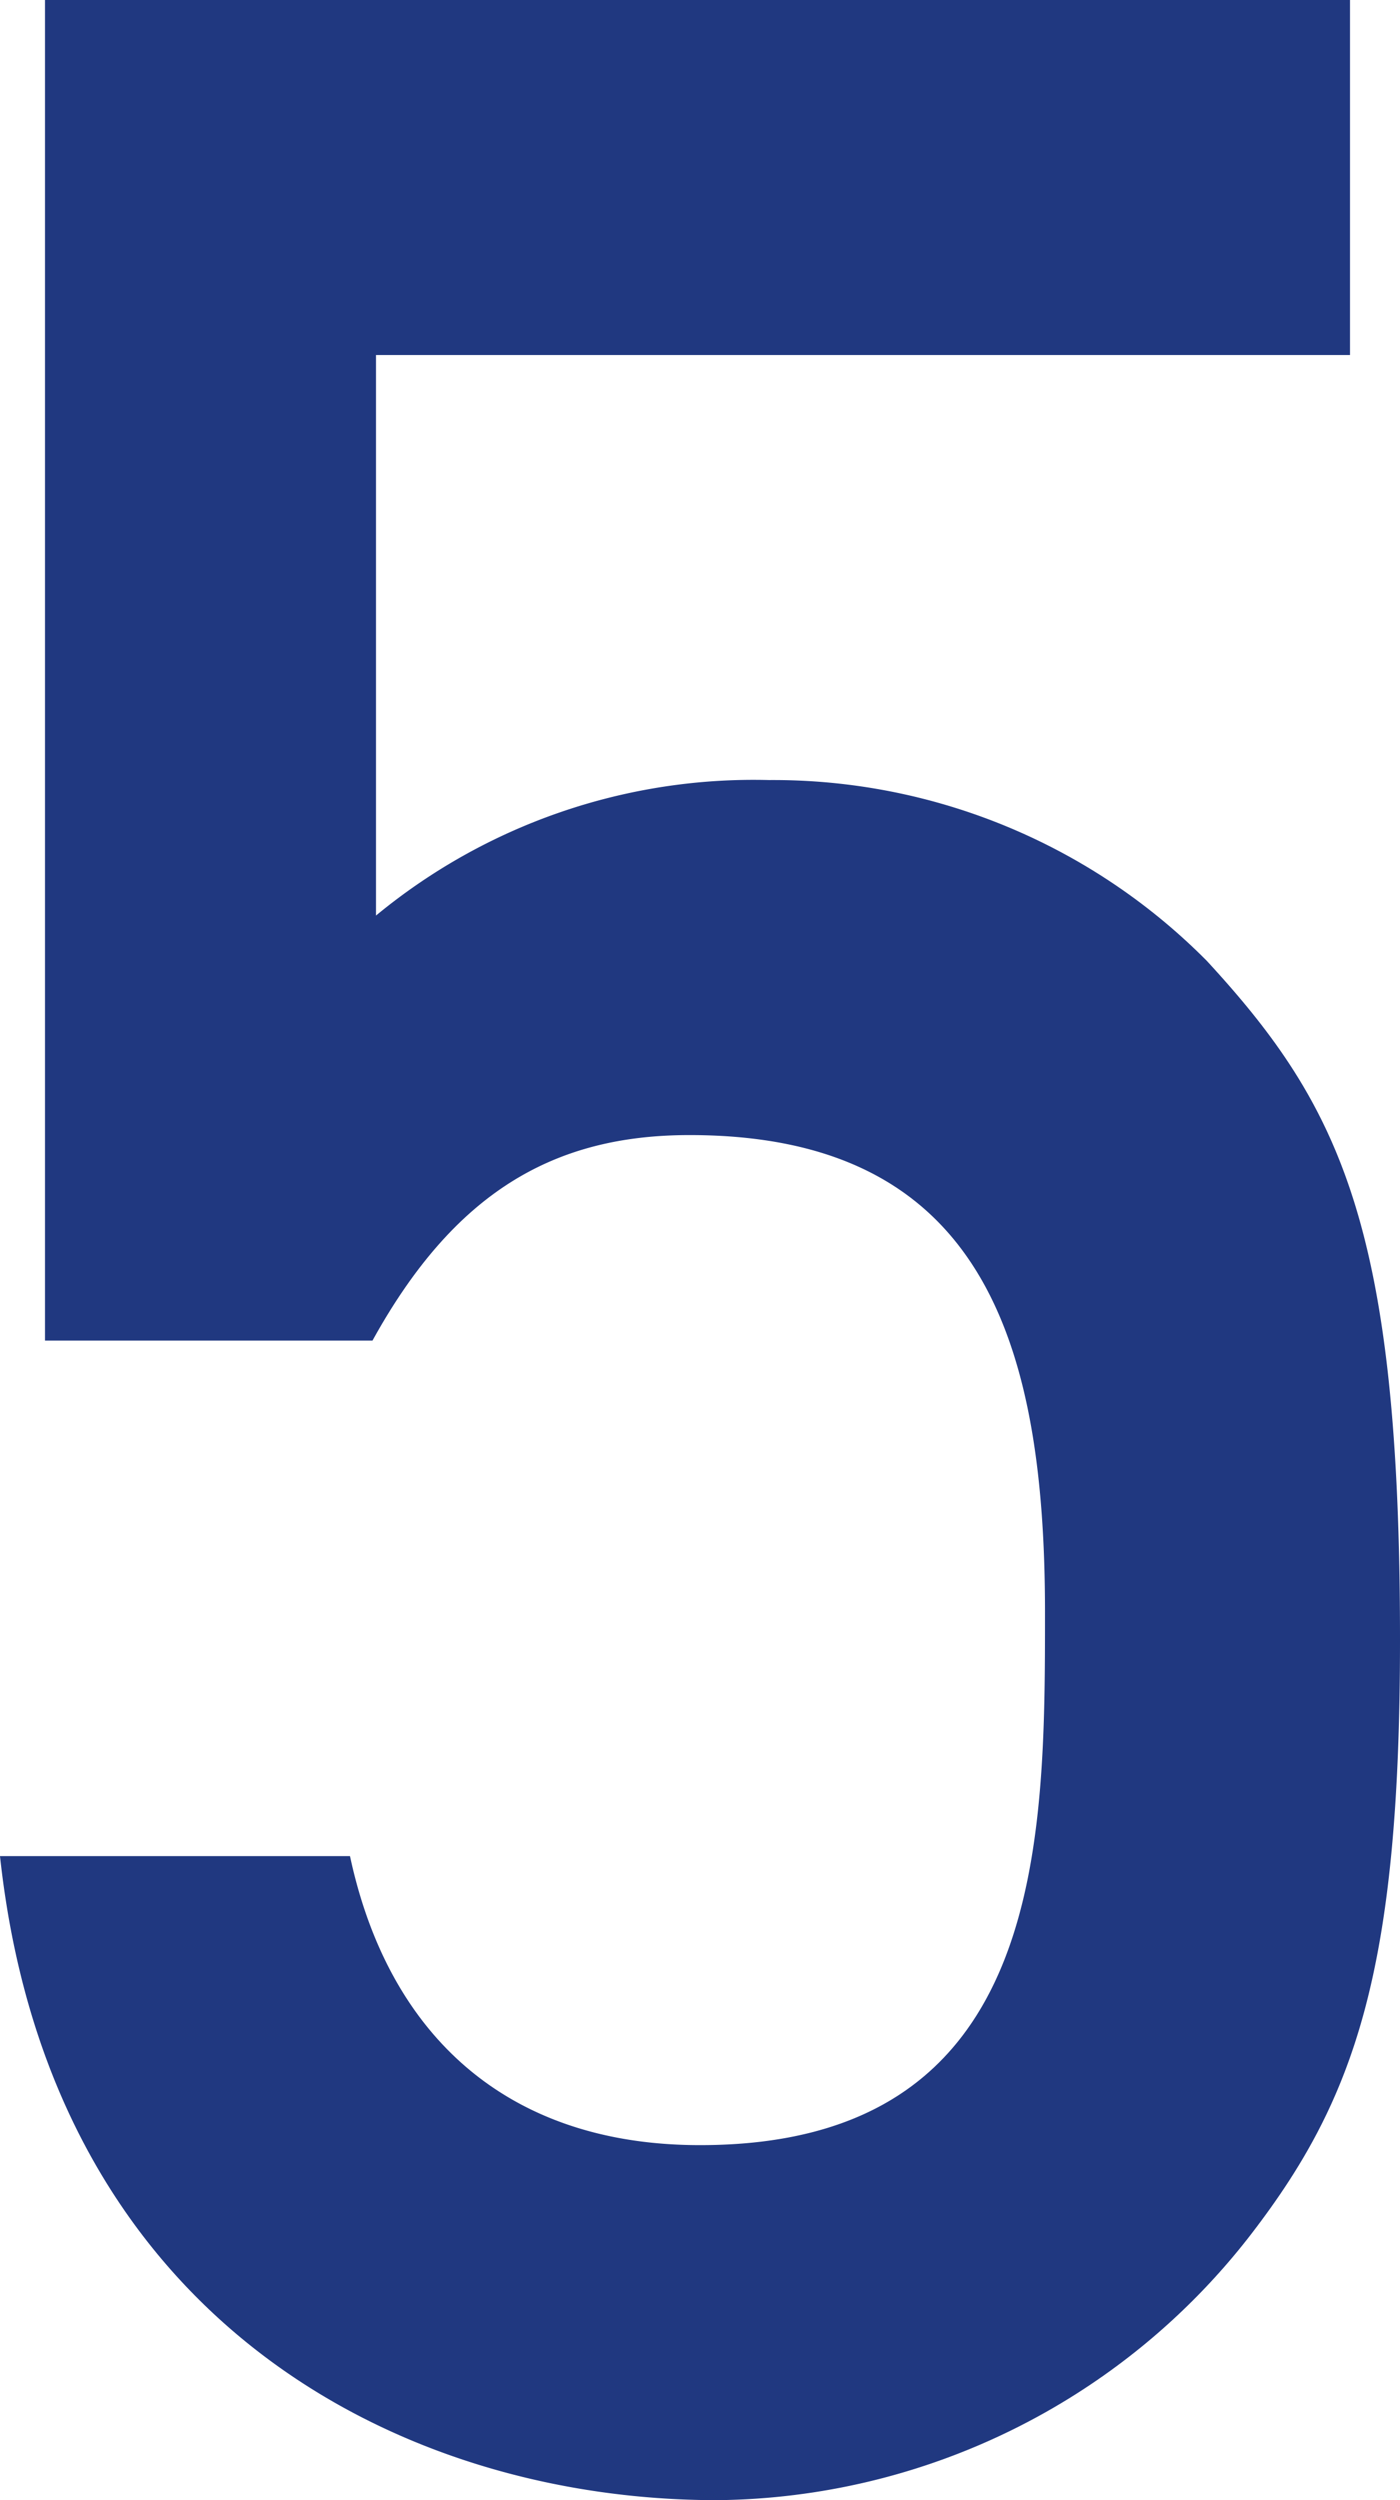
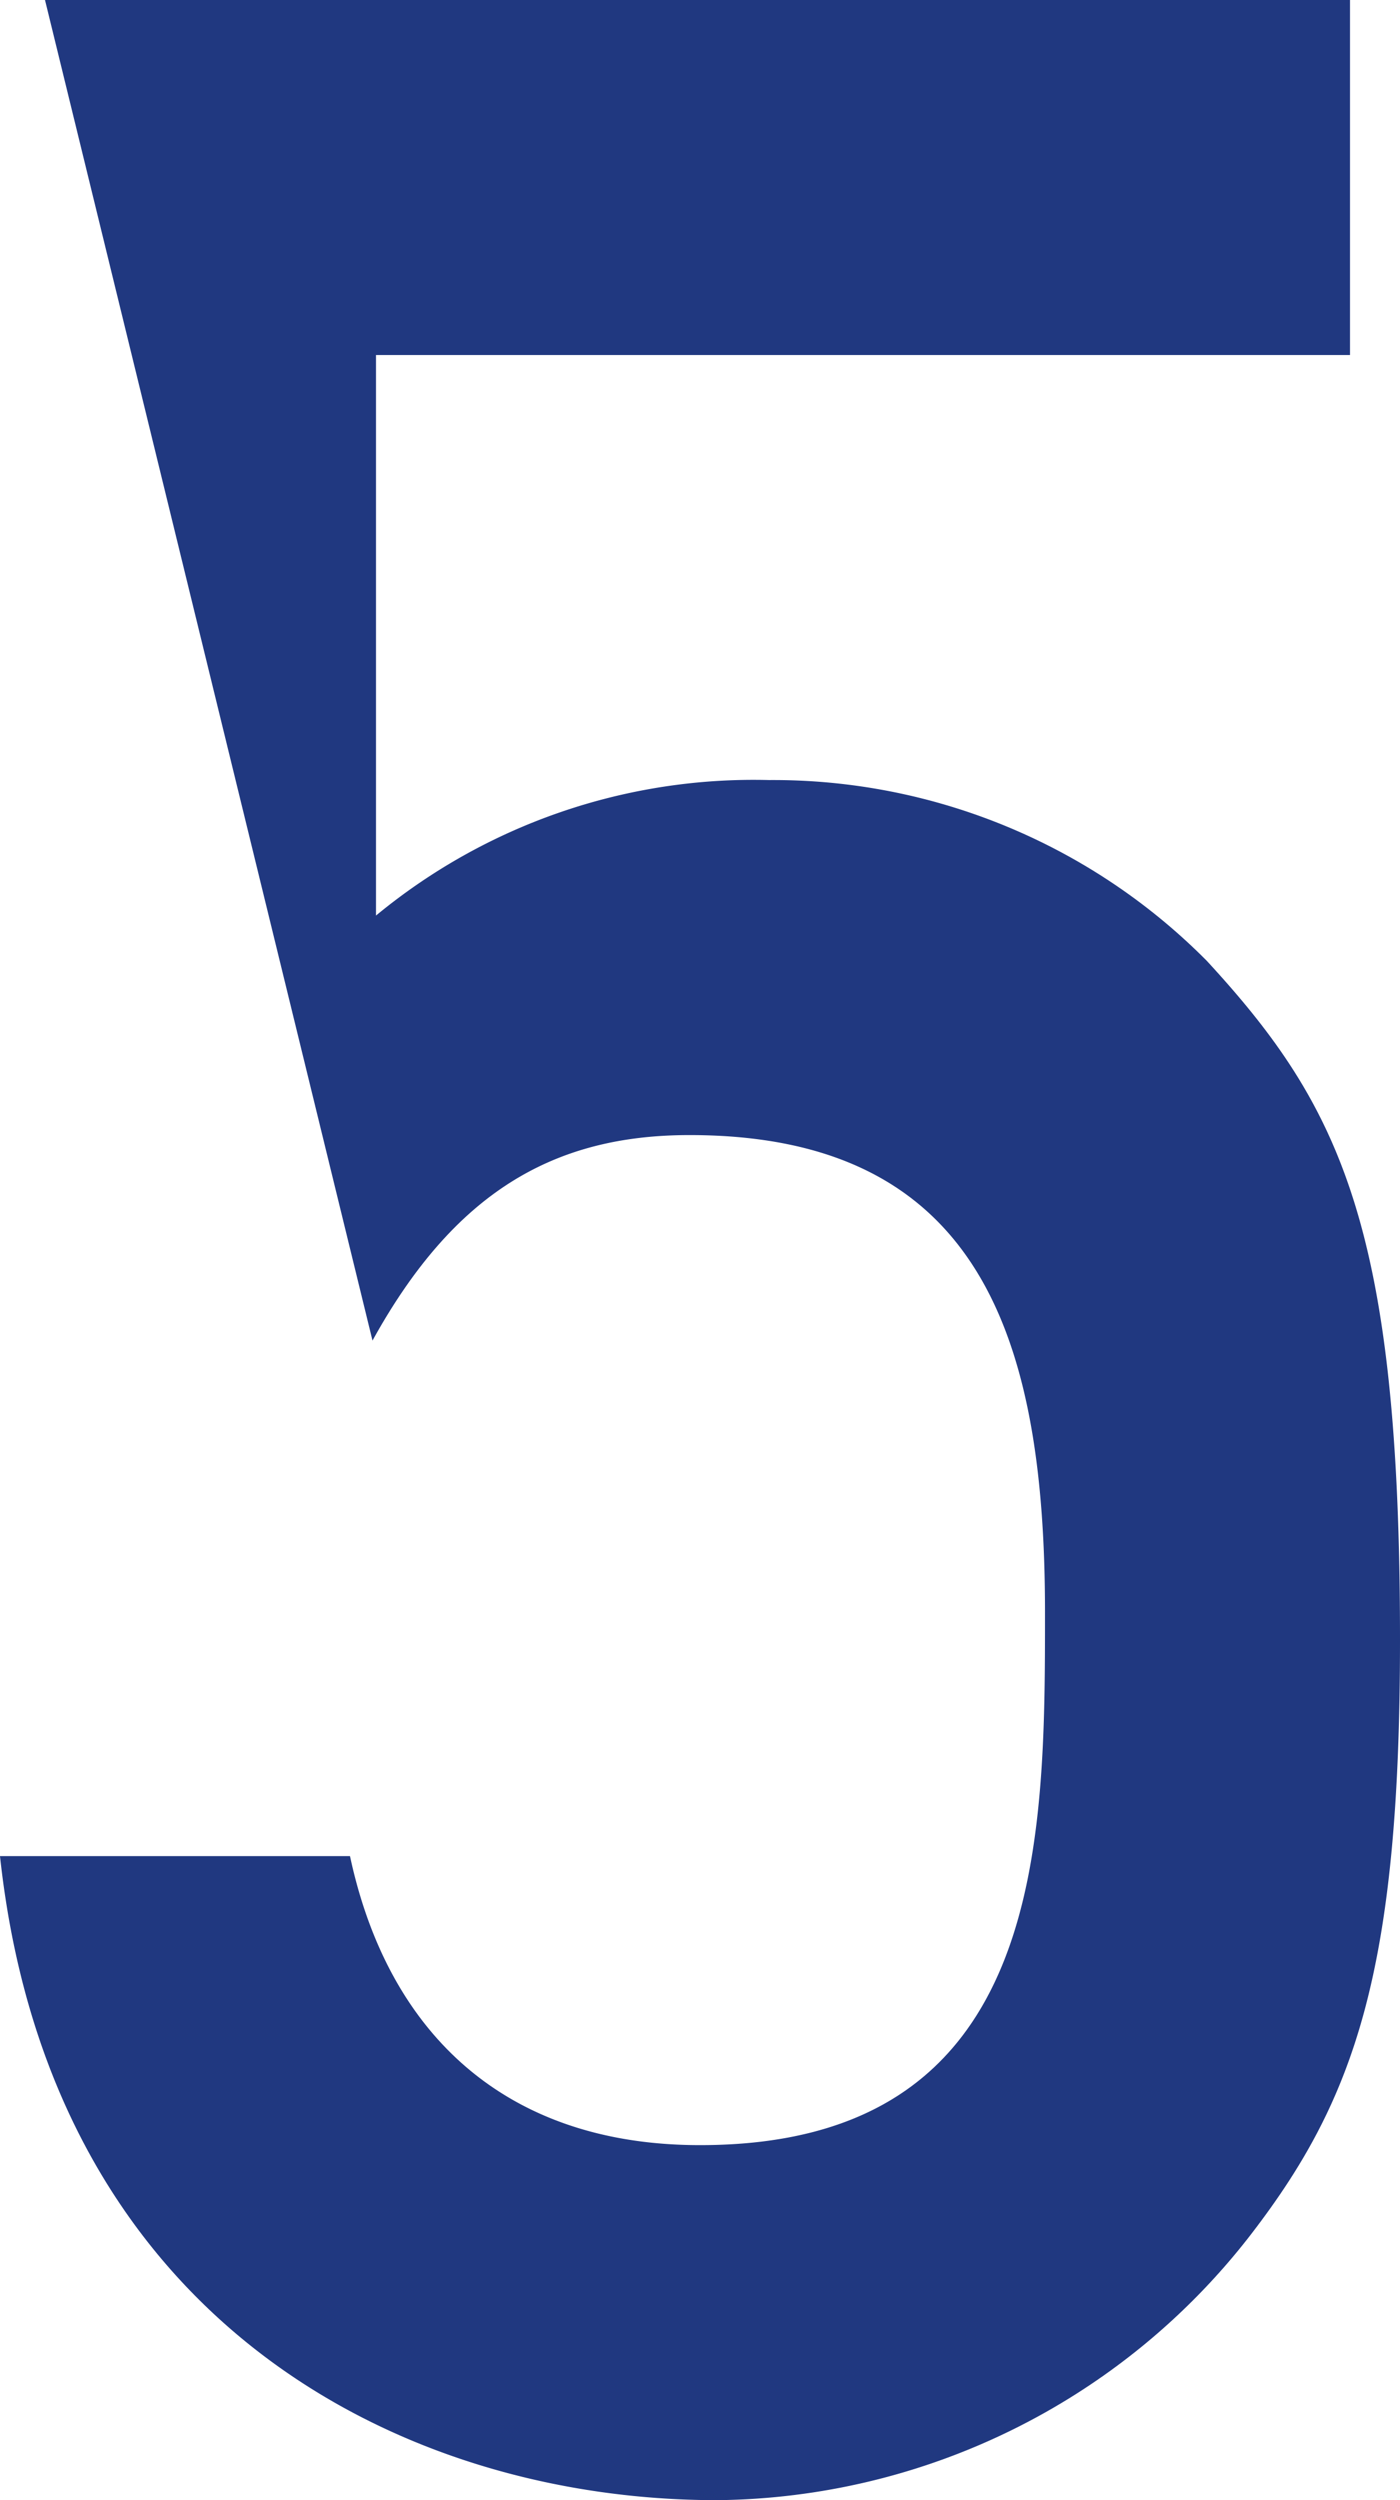
<svg xmlns="http://www.w3.org/2000/svg" id="レイヤー_1" data-name="レイヤー 1" viewBox="0 0 28 50">
  <defs>
    <style>.cls-1{fill:#203880;}</style>
  </defs>
  <title>num_05_b</title>
-   <path class="cls-1" d="M.9,0H27V7.1H7.52V18.31a11.86,11.86,0,0,1,7.86-2.71,12.21,12.21,0,0,1,8.76,3.62C26.83,22.14,28,24.58,28,32.8c0,6.62-.9,9.19-3,11.91A13.65,13.65,0,0,1,14.34,50C8,50,1,46.38,0,37.12H7c.76,3.55,3.11,5.78,7,5.78,6.9,0,6.9-6,6.9-10.66,0-5.5-1.31-9.54-7.11-9.54-2.69,0-4.69,1.12-6.34,4.11H.9Z" />
+   <path class="cls-1" d="M.9,0H27V7.1H7.52V18.31a11.86,11.86,0,0,1,7.86-2.71,12.21,12.21,0,0,1,8.76,3.62C26.83,22.14,28,24.58,28,32.8c0,6.62-.9,9.19-3,11.91A13.65,13.65,0,0,1,14.34,50C8,50,1,46.38,0,37.12H7c.76,3.55,3.11,5.78,7,5.78,6.9,0,6.9-6,6.9-10.66,0-5.5-1.31-9.54-7.11-9.54-2.69,0-4.69,1.12-6.34,4.11Z" />
</svg>